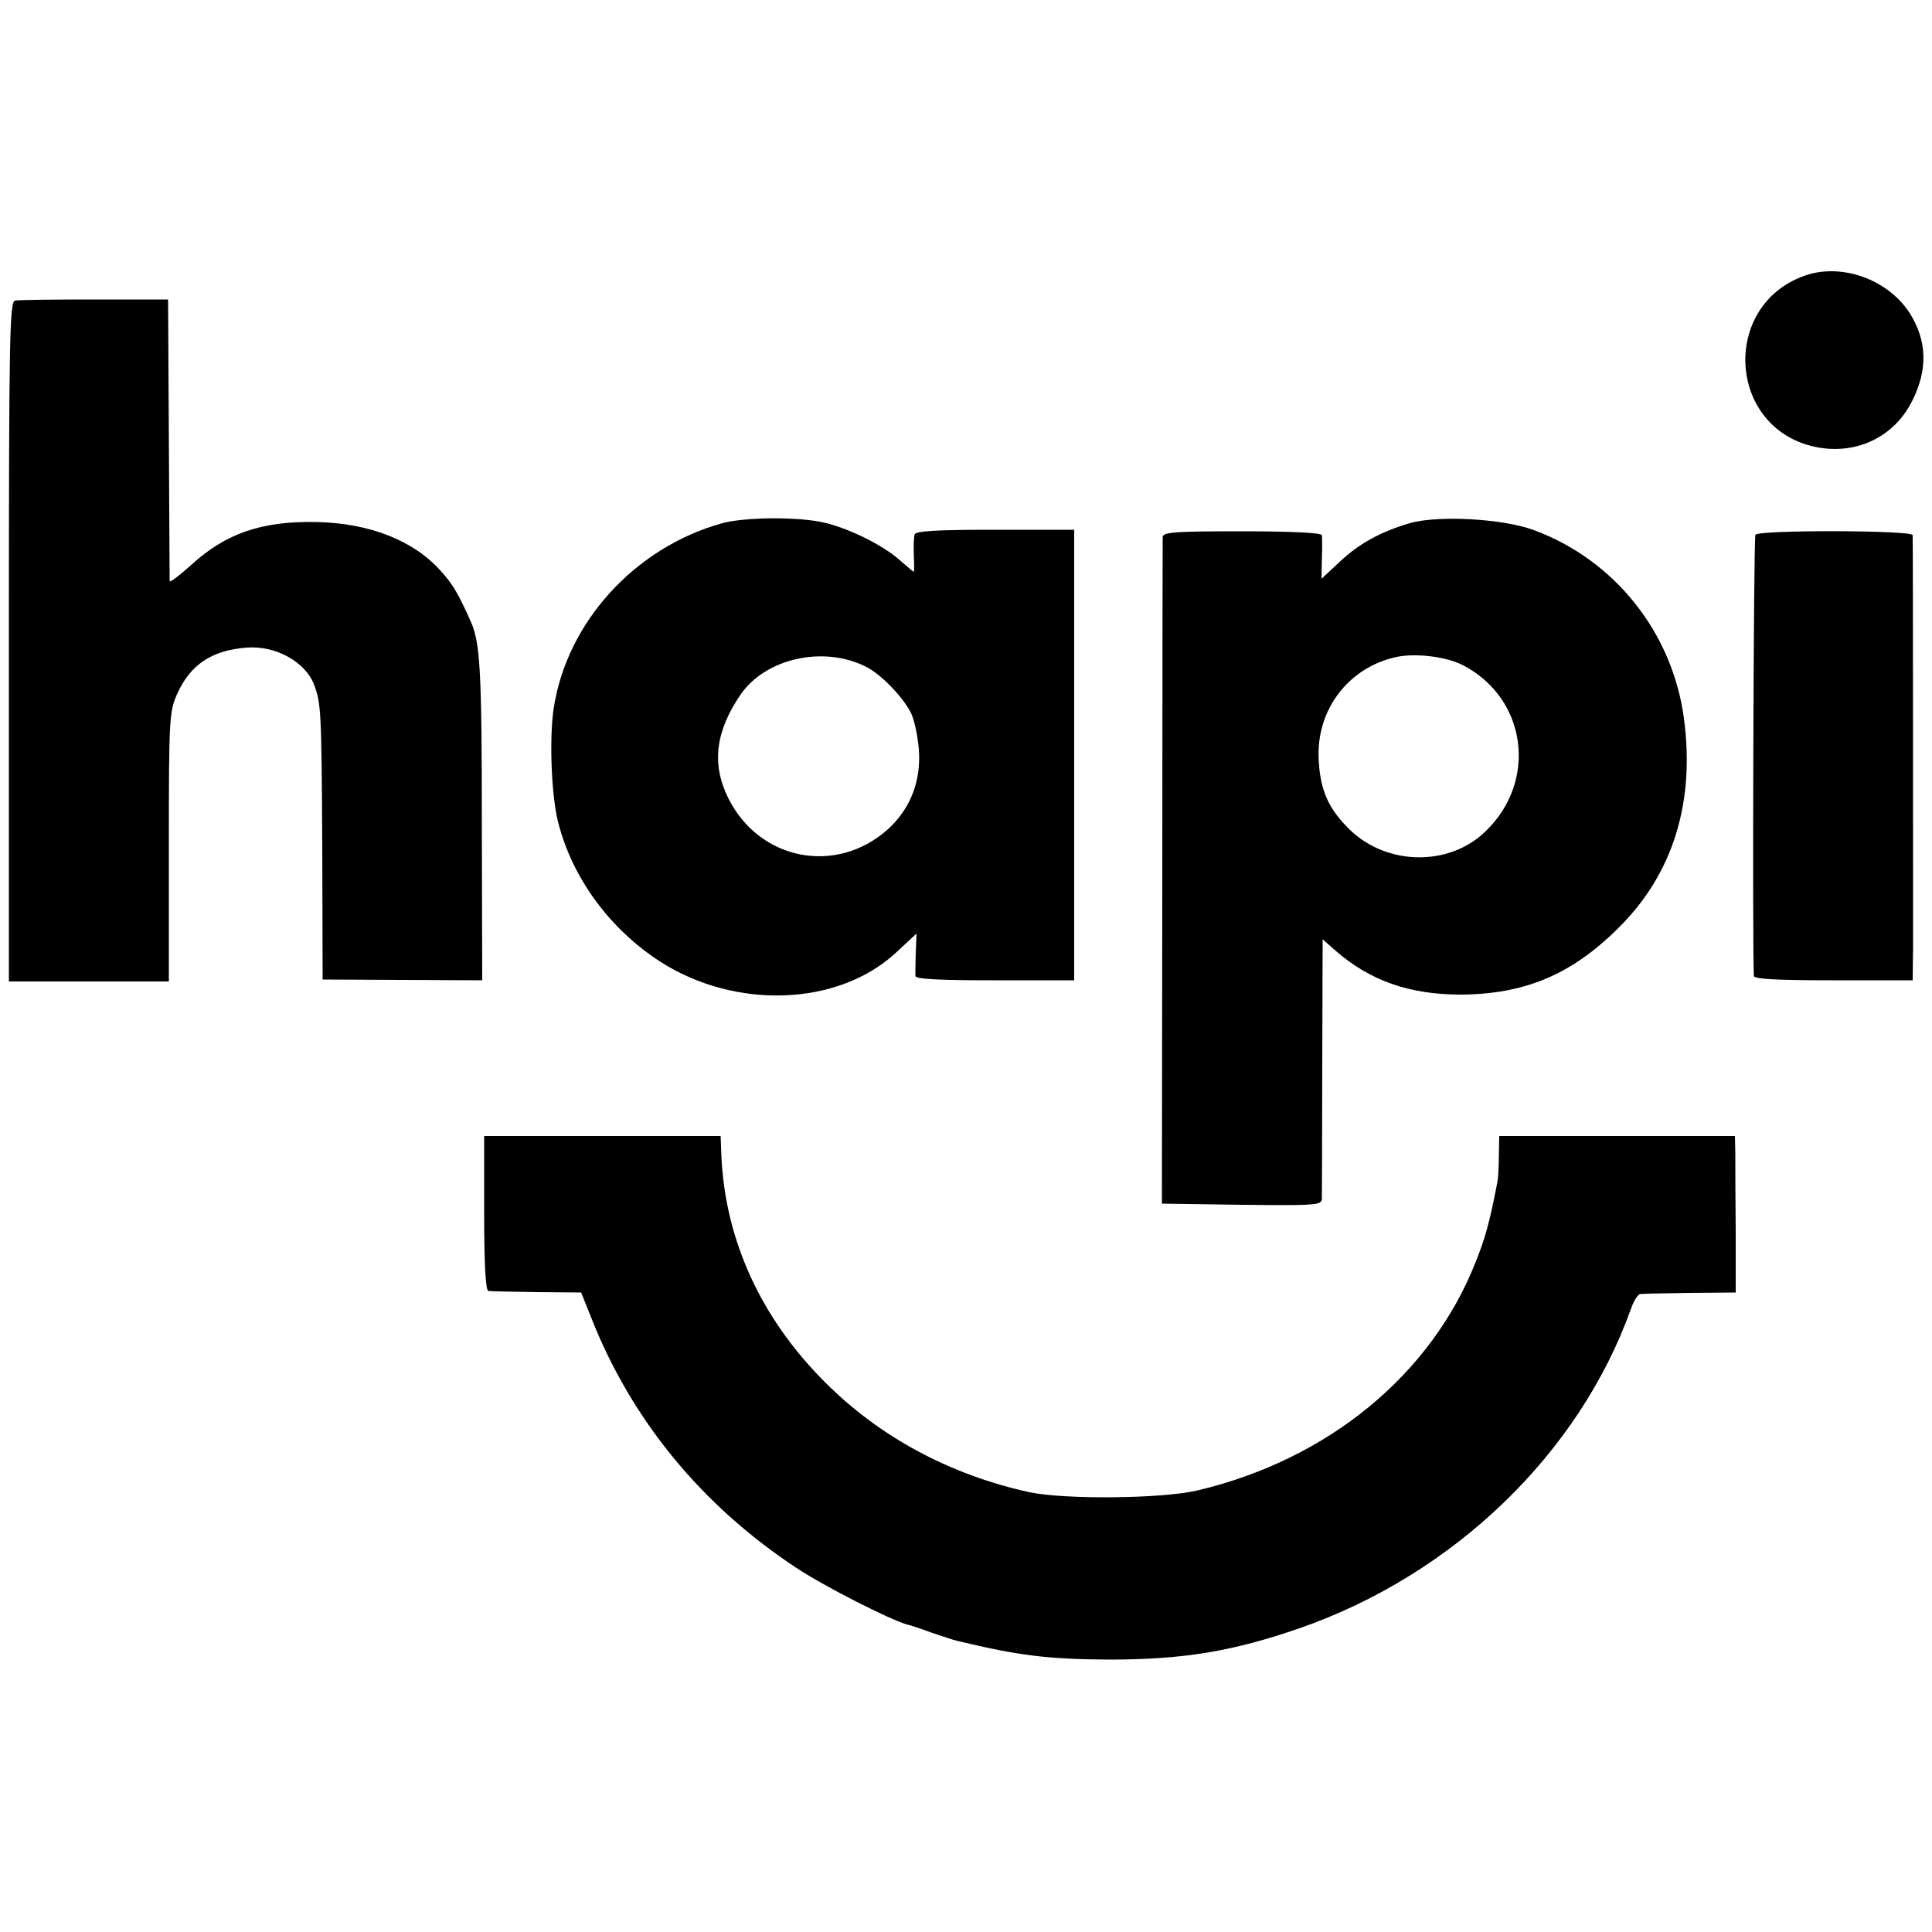
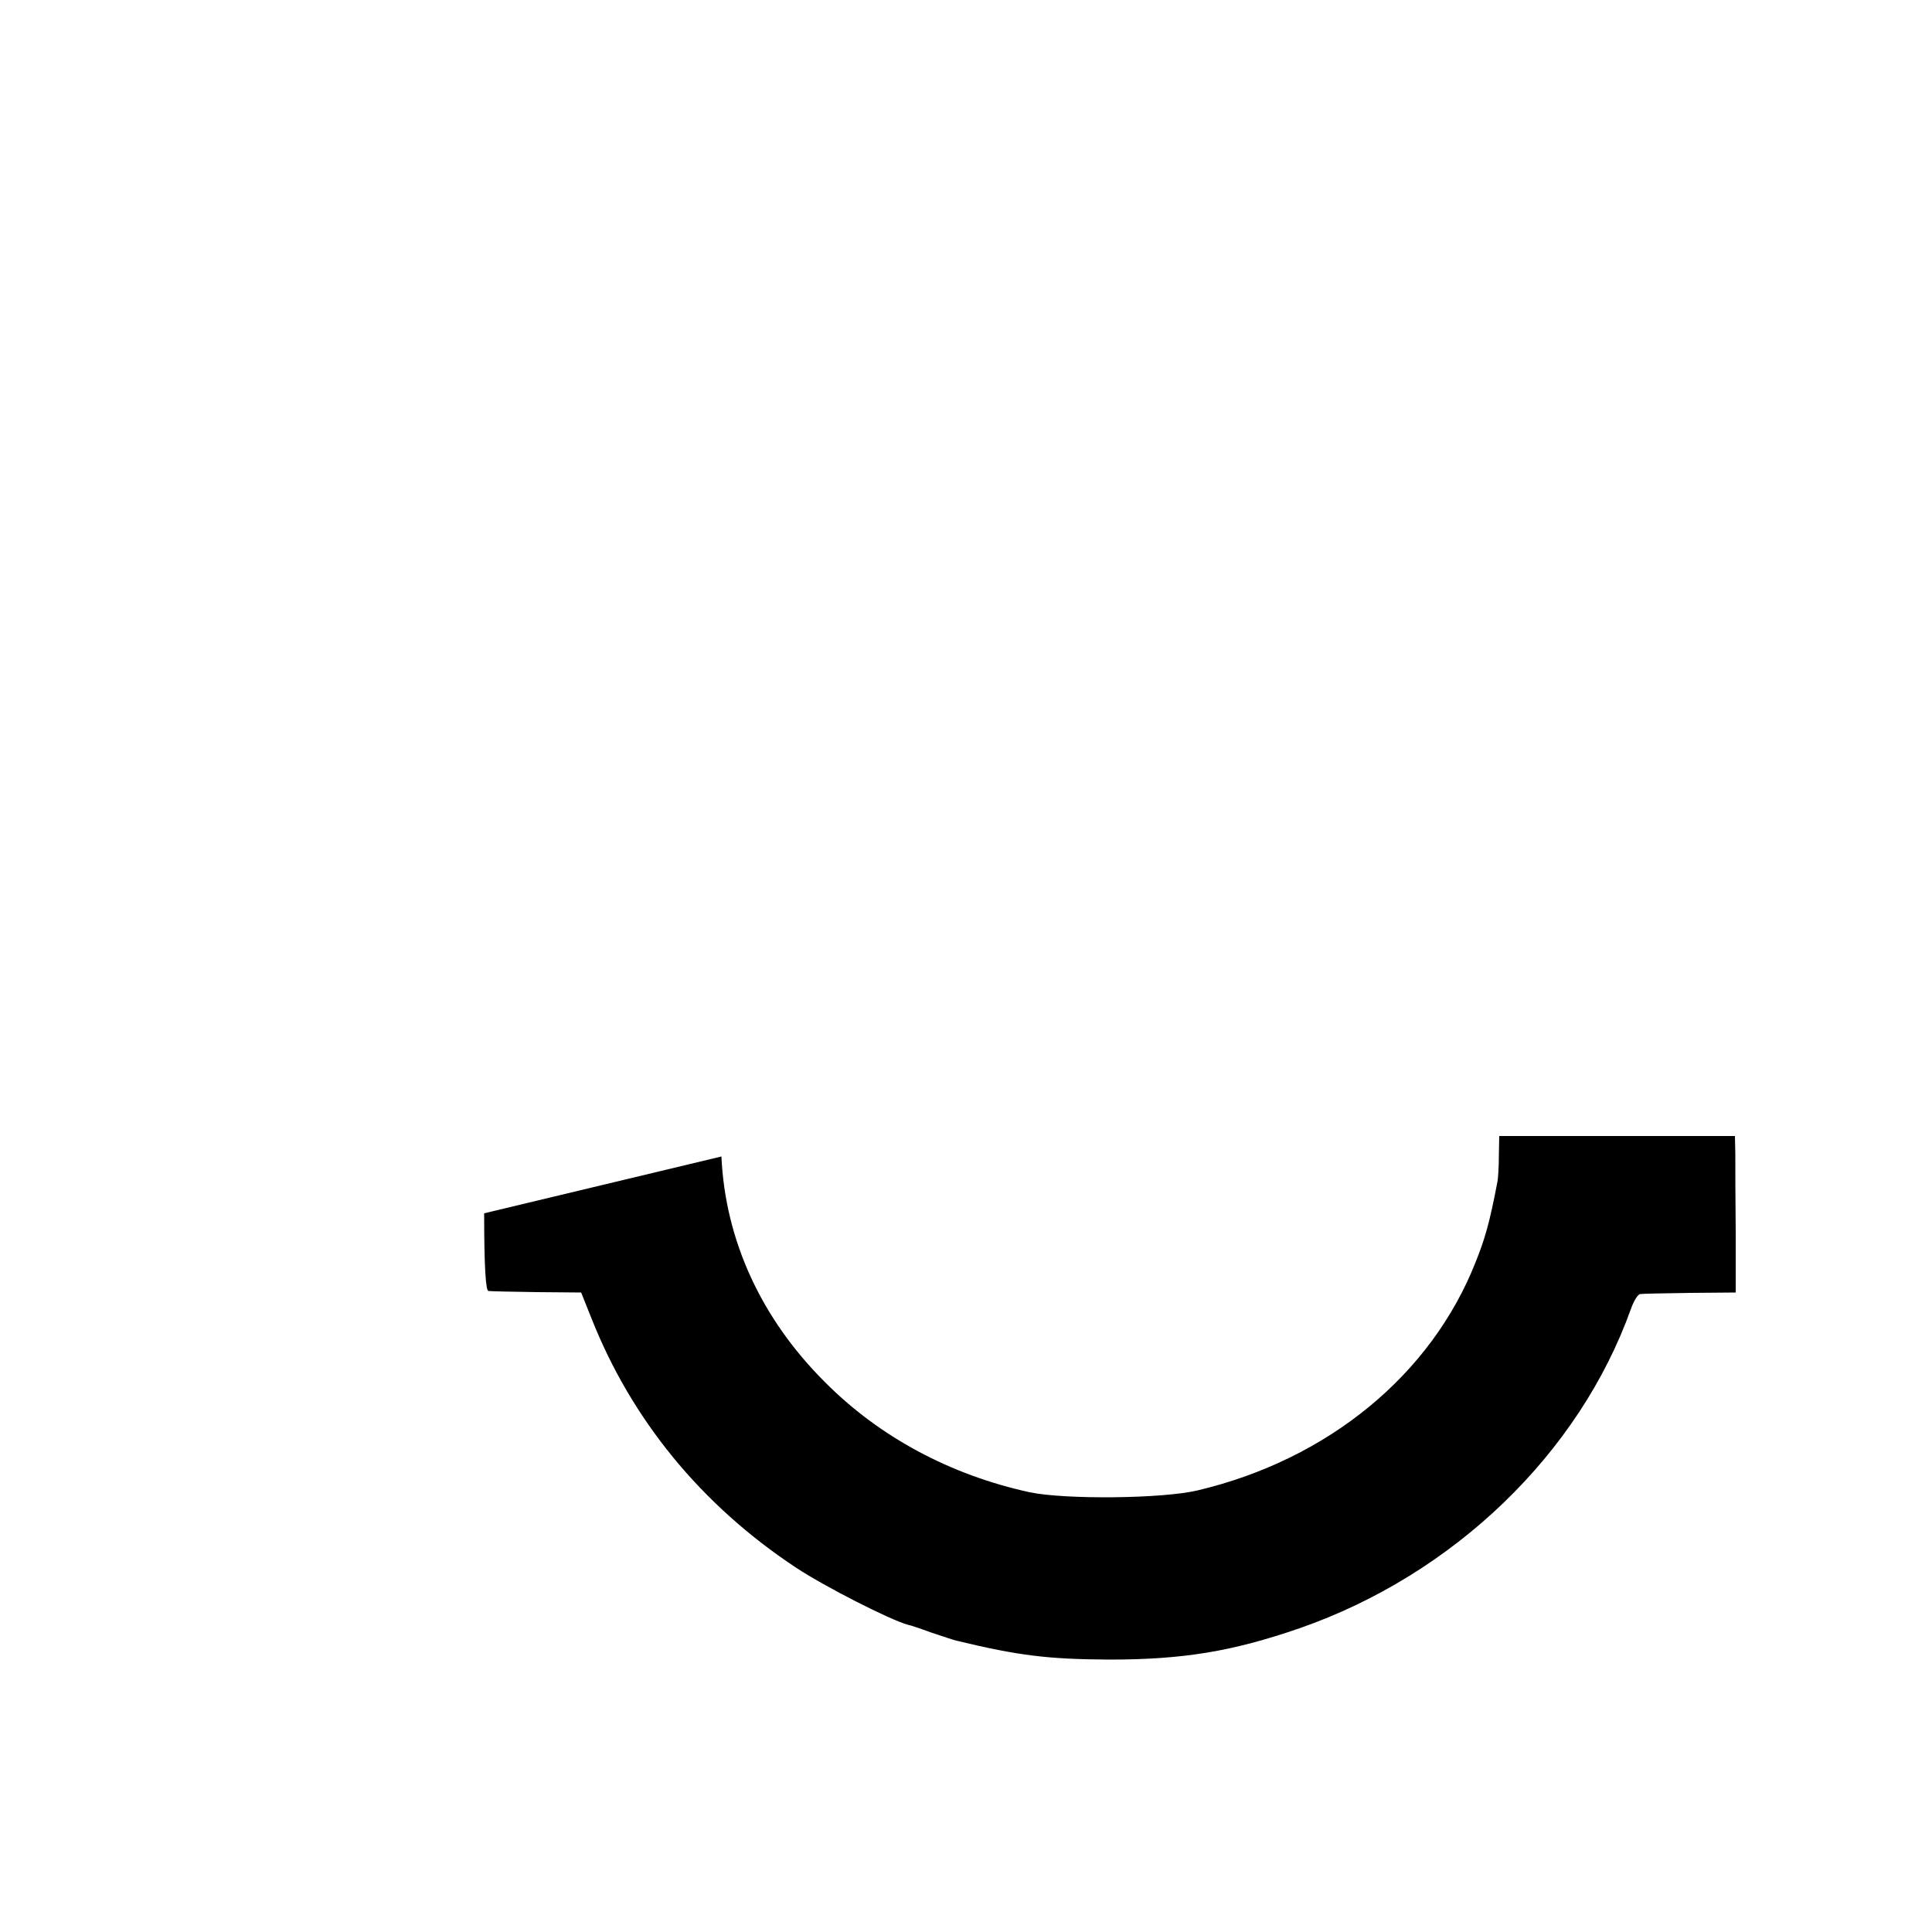
<svg xmlns="http://www.w3.org/2000/svg" version="1.0" width="500pt" height="500pt" viewBox="0 0 500 500" preserveAspectRatio="xMidYMid meet">
  <g transform="translate(0,500) scale(0.1,-0.1)" fill="#000000" stroke="none">
-     <path d="M4669 4286 c-212 -76 -199 -384 18 -440 110 -28 215 20 263 119 39 79 37 152 -6 222 -56 90 -179 134 -275 99z" />
-     <path d="M39 4222 c-14 -3 -16 -85 -16 -882 l0 -880 207 0 207 0 0 348 c0 330 1 350 21 395 34 77 90 114 180 121 74 6 151 -36 174 -94 19 -49 20 -68 22 -415 l1 -350 206 -1 207 -1 -1 404 c0 389 -4 469 -28 523 -33 74 -47 98 -78 132 -70 79 -184 124 -321 127 -142 3 -235 -29 -324 -110 -31 -28 -56 -47 -57 -43 0 5 -1 171 -2 369 l-2 360 -190 0 c-104 0 -197 -1 -206 -3z" />
-     <path d="M1869 3646 c-226 -63 -402 -256 -436 -479 -12 -77 -6 -230 12 -297 37 -144 134 -275 264 -359 194 -124 457 -115 607 21 l56 52 -2 -50 c-1 -27 -1 -54 -1 -60 1 -8 62 -11 206 -11 l205 0 0 583 0 583 -204 0 c-150 0 -205 -3 -209 -12 -2 -7 -3 -31 -2 -54 1 -24 1 -43 0 -43 -1 0 -18 14 -36 30 -47 42 -143 88 -208 100 -72 13 -195 11 -252 -4z m373 -372 c38 -19 94 -77 115 -118 9 -17 18 -60 21 -96 6 -82 -22 -153 -80 -206 -134 -120 -334 -81 -414 82 -43 88 -32 172 33 267 65 94 216 127 325 71z" />
-     <path d="M3648 3646 c-74 -22 -130 -52 -181 -100 l-47 -44 1 52 c1 28 1 56 0 61 -1 6 -77 10 -206 10 -176 0 -205 -2 -206 -15 0 -8 -1 -400 -1 -870 l-1 -855 207 -3 c191 -2 206 -1 207 15 0 10 1 165 1 345 l1 327 33 -29 c89 -78 192 -114 324 -114 167 1 288 52 410 174 140 139 197 324 168 541 -30 223 -180 410 -388 487 -81 30 -248 39 -322 18z m137 -367 c166 -85 196 -300 59 -431 -97 -94 -265 -88 -360 14 -47 49 -67 95 -71 168 -9 130 75 243 202 270 49 10 127 1 170 -21z" />
-     <path d="M4543 3616 c-5 -7 -8 -1090 -4 -1142 1 -8 64 -11 206 -11 l205 0 1 86 c0 78 0 1042 -1 1066 0 13 -399 14 -407 1z" />
-     <path d="M1253 1860 c0 -137 4 -200 11 -201 6 -1 63 -2 126 -3 l114 -1 26 -65 c104 -264 285 -485 530 -647 74 -49 245 -136 290 -148 3 0 30 -9 60 -20 30 -10 60 -20 65 -21 162 -39 237 -48 395 -49 192 0 319 21 493 81 399 139 724 452 858 827 7 20 18 38 24 38 5 1 63 2 129 3 l118 1 0 155 c-1 85 -1 176 -1 203 l-1 47 -305 0 -305 0 -1 -52 c0 -29 -2 -60 -4 -68 -20 -105 -32 -146 -56 -206 -115 -292 -382 -511 -719 -591 -92 -22 -344 -24 -435 -5 -206 45 -389 143 -531 286 -165 165 -257 367 -267 583 l-2 53 -306 0 -306 0 0 -200z" />
+     <path d="M1253 1860 c0 -137 4 -200 11 -201 6 -1 63 -2 126 -3 l114 -1 26 -65 c104 -264 285 -485 530 -647 74 -49 245 -136 290 -148 3 0 30 -9 60 -20 30 -10 60 -20 65 -21 162 -39 237 -48 395 -49 192 0 319 21 493 81 399 139 724 452 858 827 7 20 18 38 24 38 5 1 63 2 129 3 l118 1 0 155 c-1 85 -1 176 -1 203 l-1 47 -305 0 -305 0 -1 -52 c0 -29 -2 -60 -4 -68 -20 -105 -32 -146 -56 -206 -115 -292 -382 -511 -719 -591 -92 -22 -344 -24 -435 -5 -206 45 -389 143 -531 286 -165 165 -257 367 -267 583 z" />
  </g>
</svg>